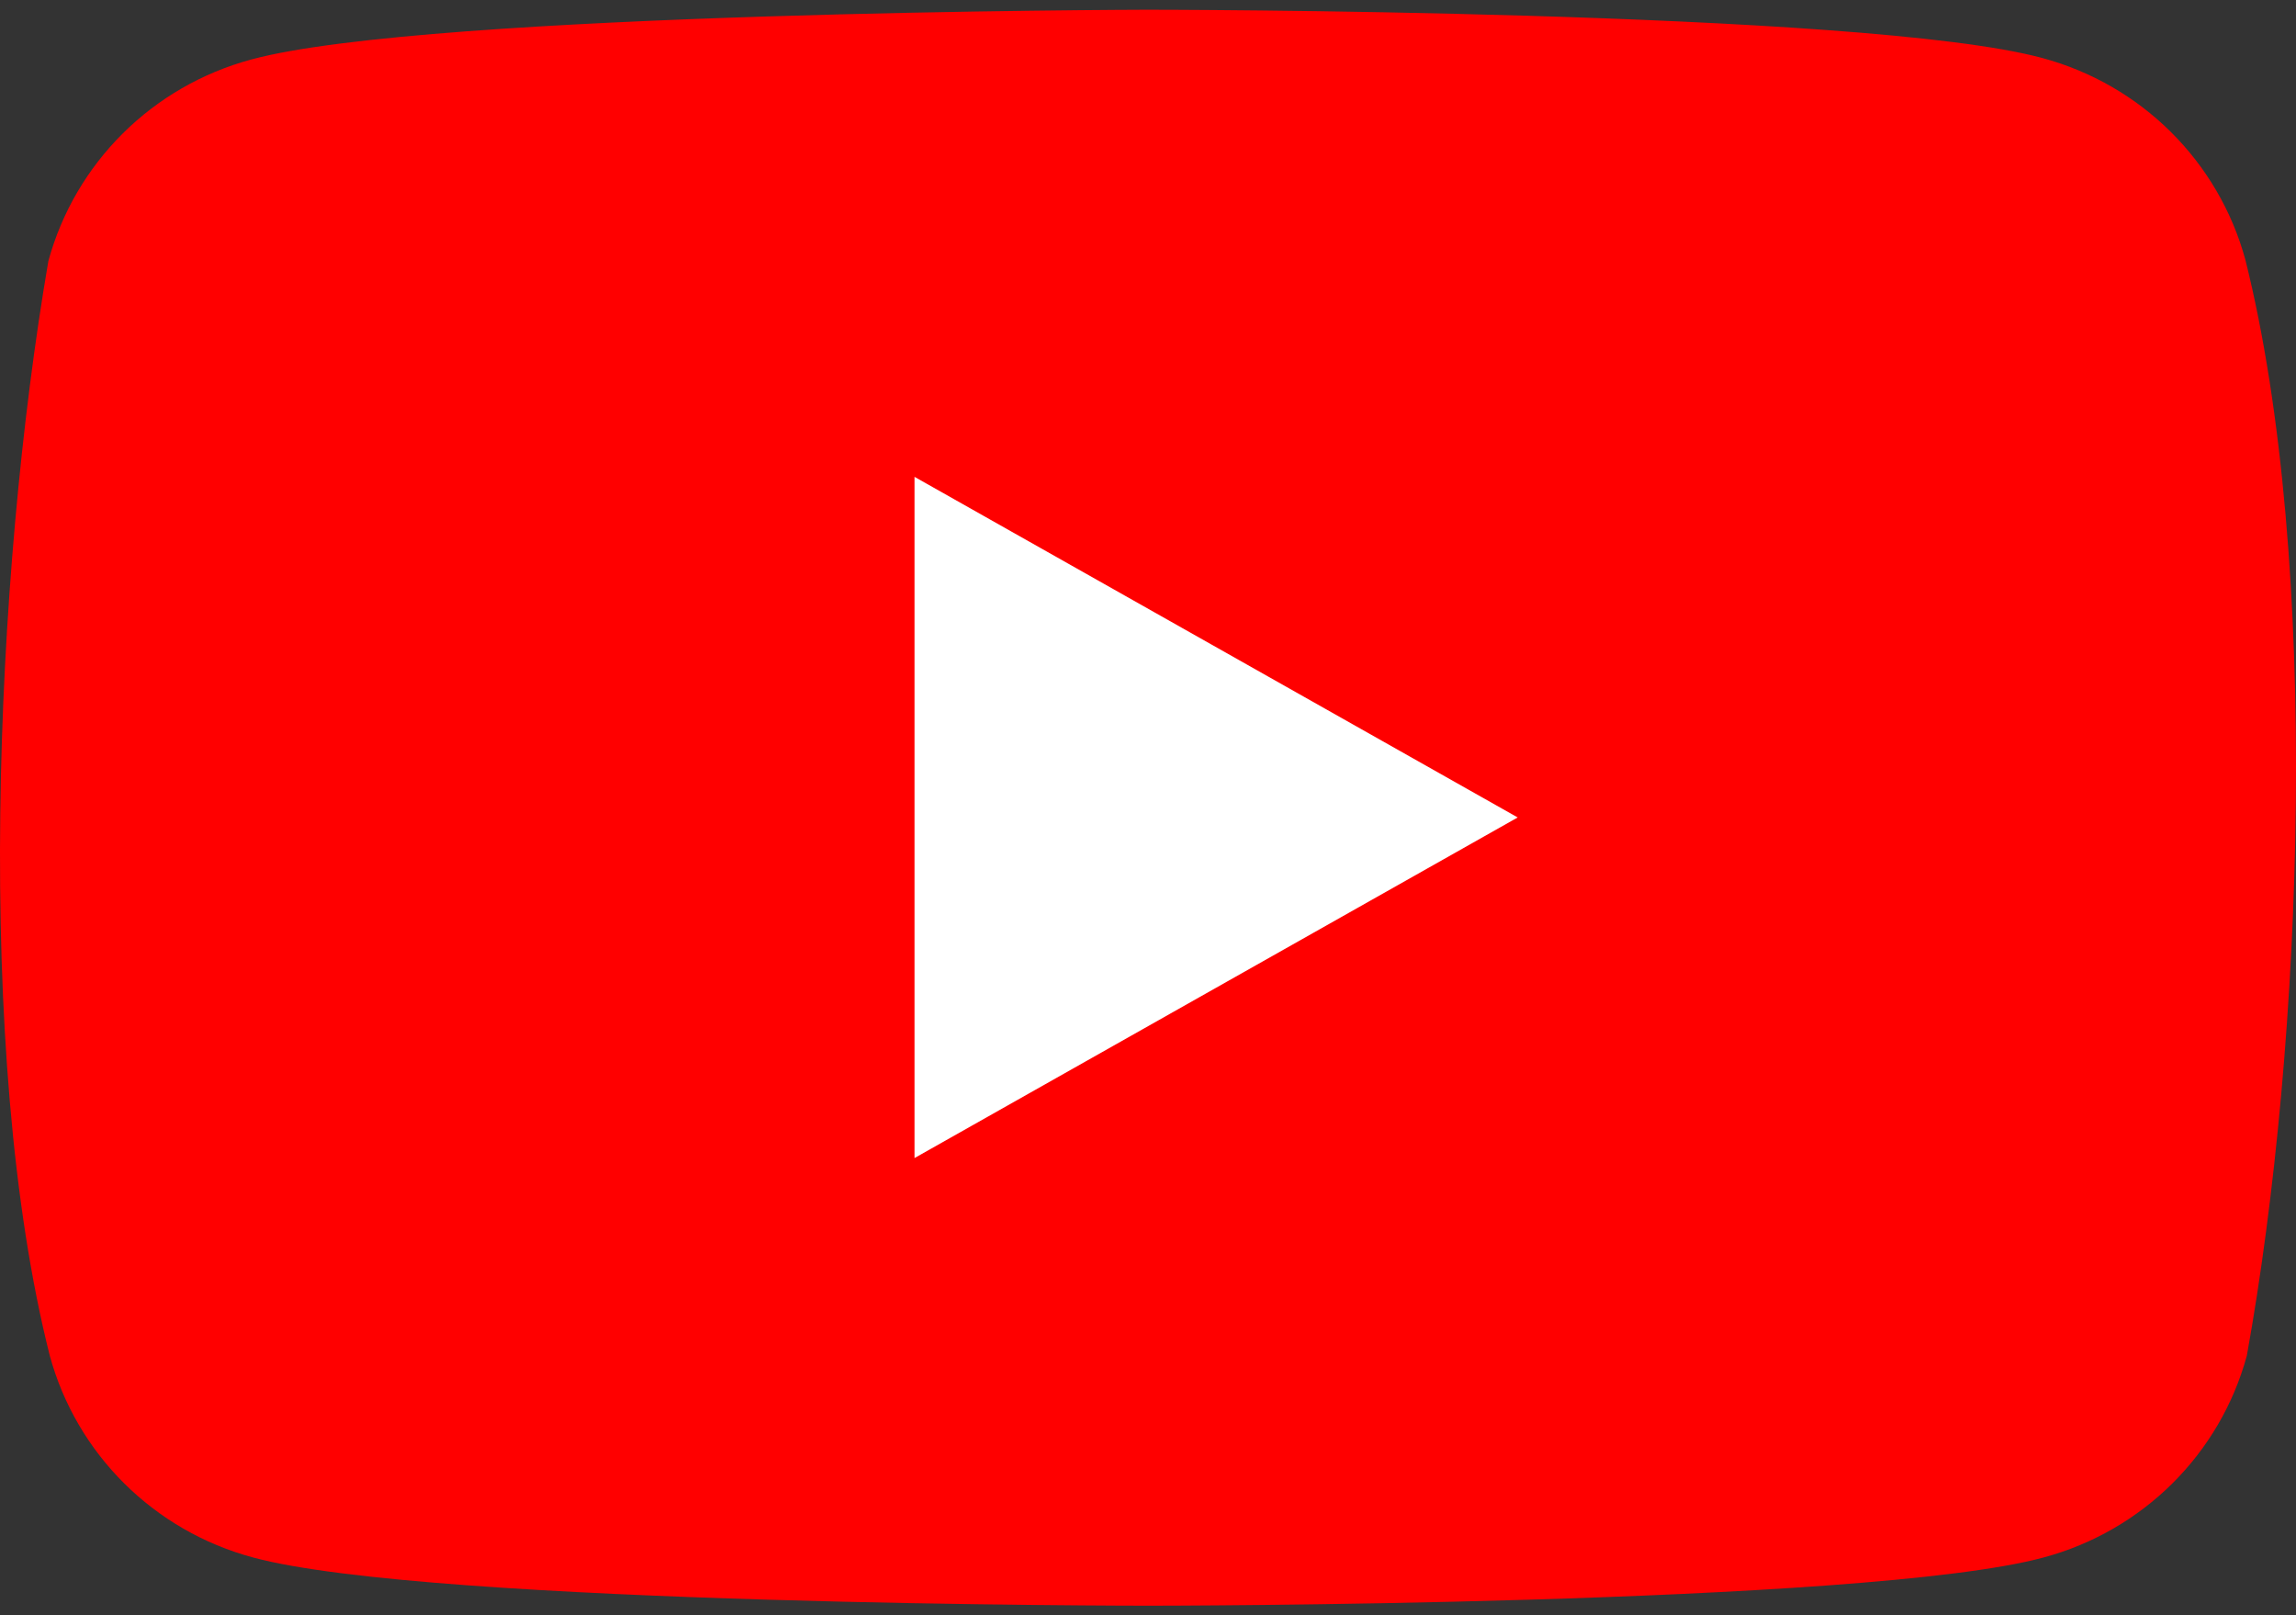
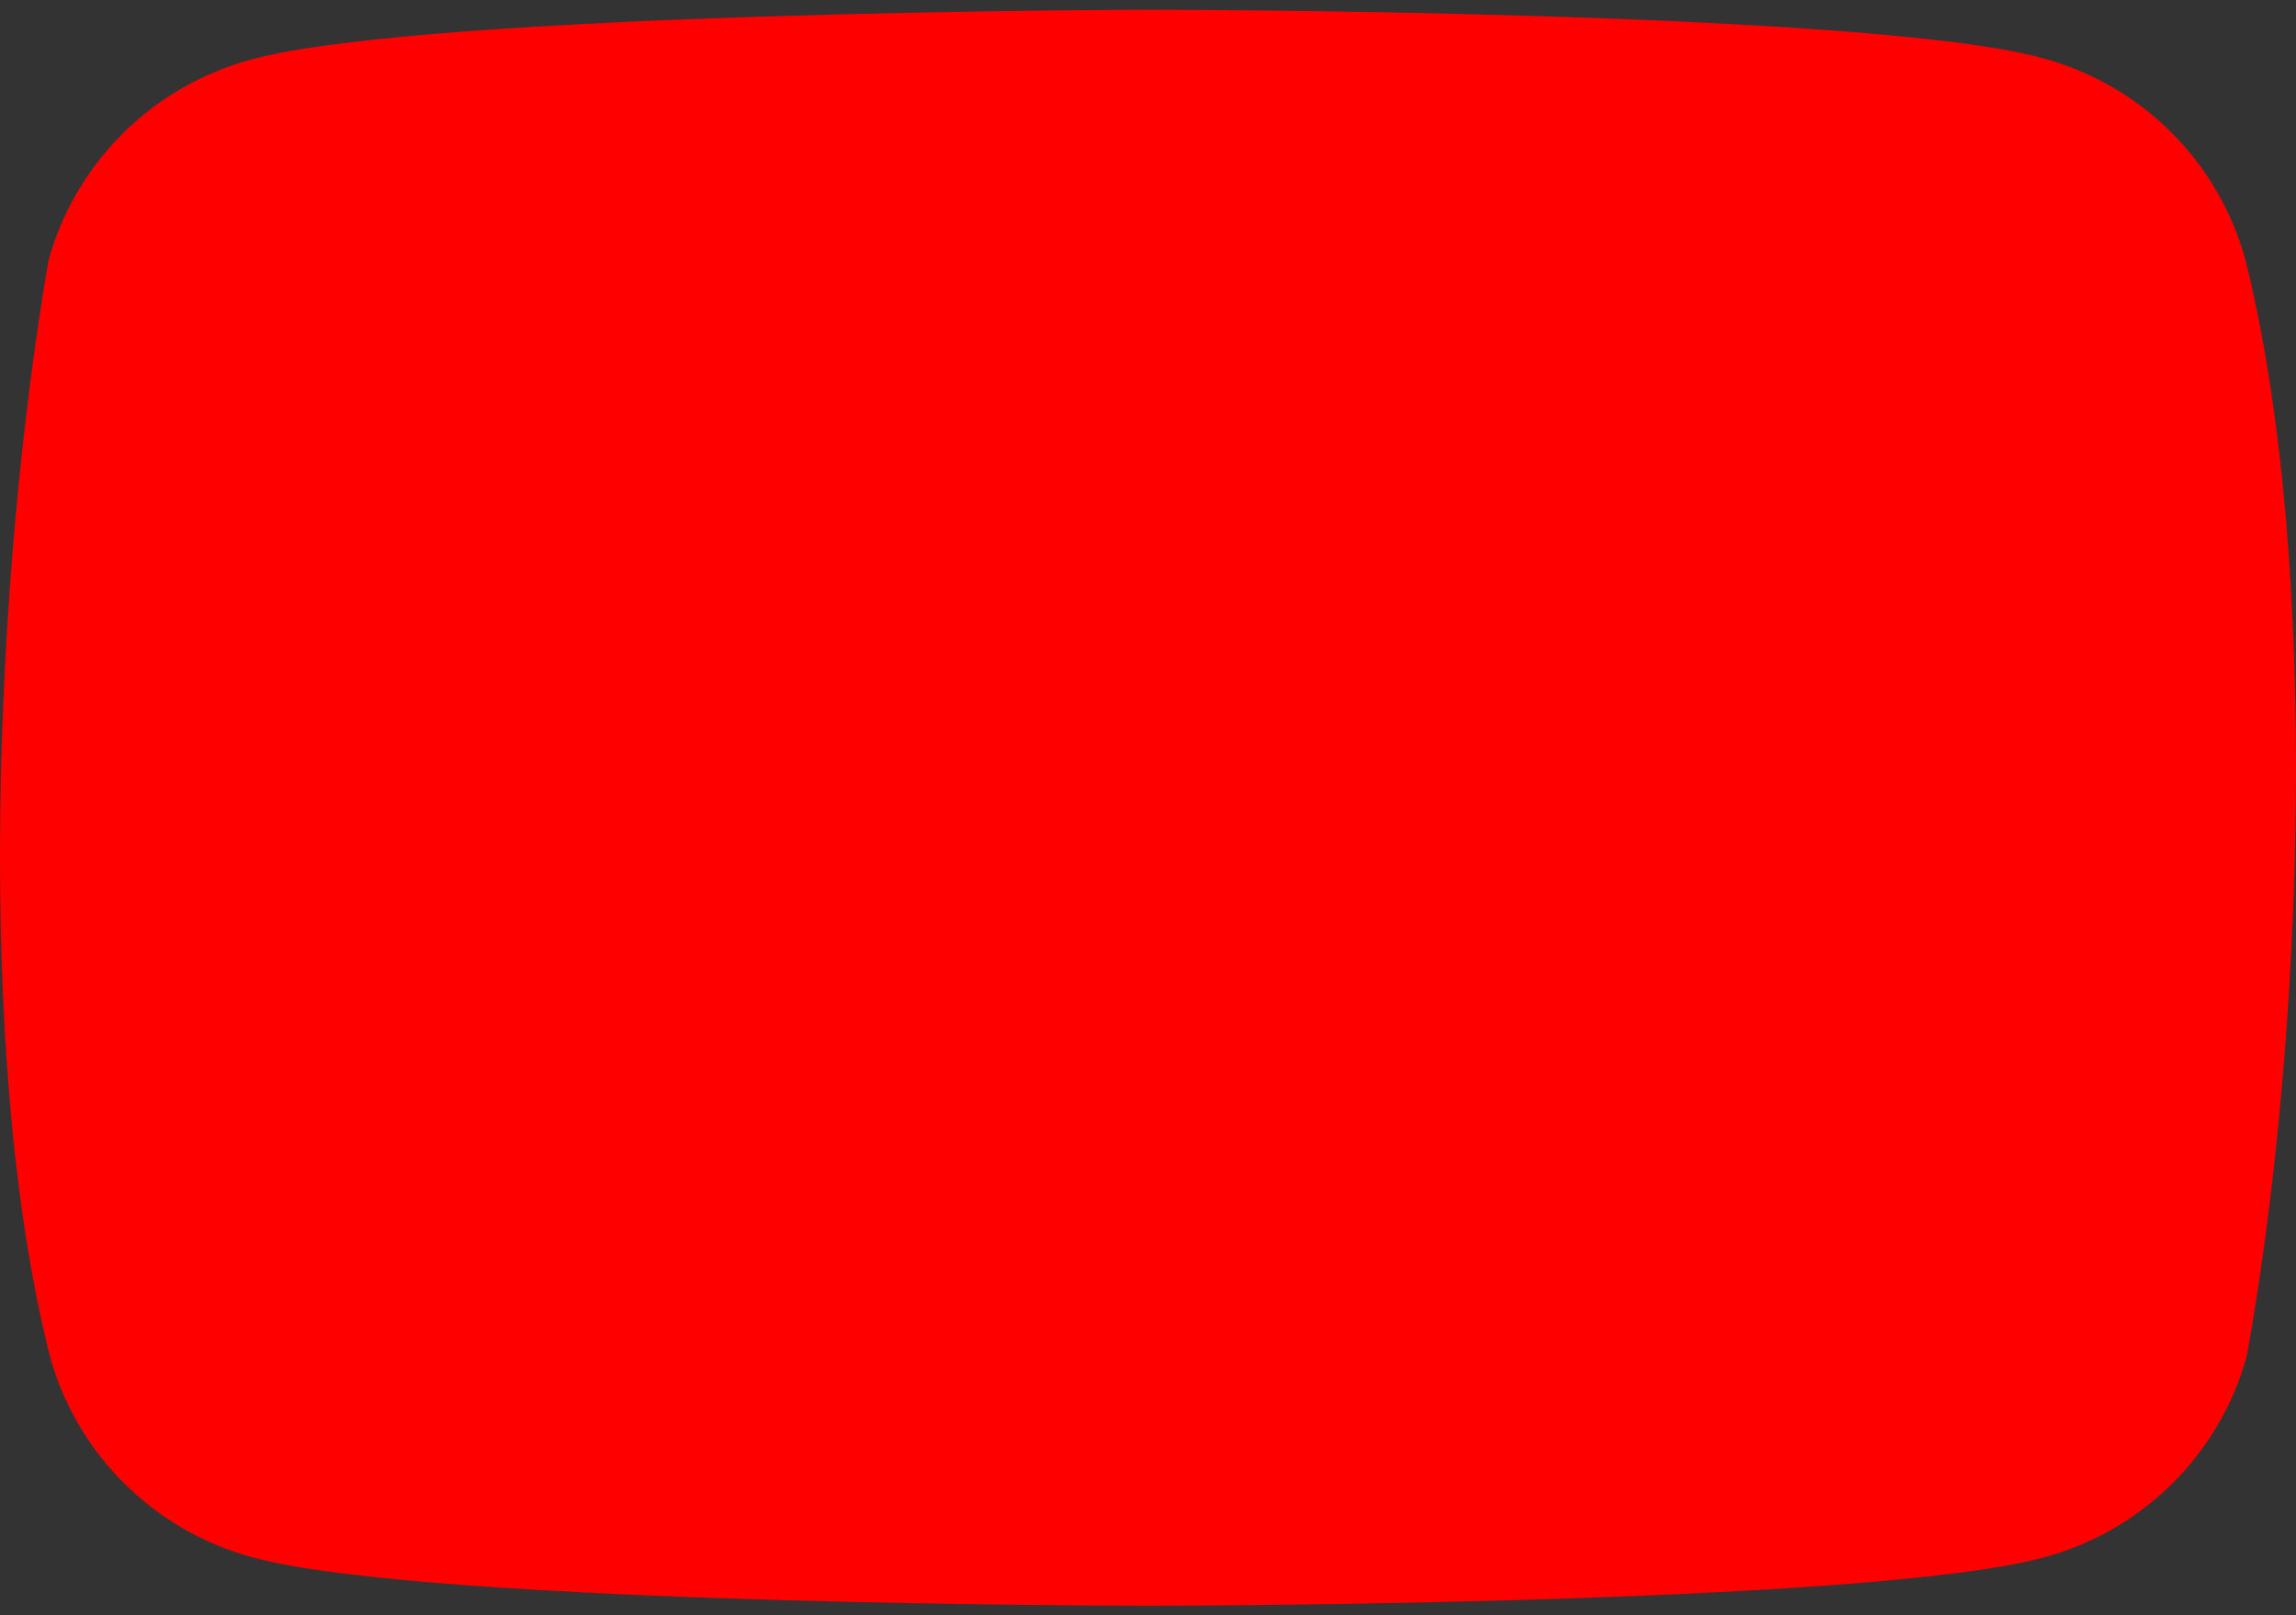
<svg xmlns="http://www.w3.org/2000/svg" width="118px" height="83px" viewBox="0 0 118 83" version="1.1">
  <rect x="0" y="0" width="118" height="83" fill="#333333" stroke="none" />
  <title>Group 3</title>
  <g id="Mixed-screenshots-and-teasers" stroke="none" stroke-width="1" fill="none" fill-rule="evenodd">
    <g id="Group-3" fill-rule="nonzero">
      <path d="M115.396,13.341 C114.019,8.29 110.042,4.345 104.952,2.978 C95.795,0.5 58.94,0.5 58.94,0.5 C58.94,0.5 22.085,0.575 12.928,3.053 C7.838,4.42 3.862,8.365 2.485,13.416 C-0.285,29.56 -1.36,54.16 2.56,69.659 C3.938,74.71 7.914,78.655 13.004,80.022 C22.161,82.5 59.016,82.5 59.016,82.5 C59.016,82.5 95.871,82.5 105.028,80.022 C110.118,78.655 114.094,74.71 115.472,69.659 C118.393,53.492 119.293,28.907 115.396,13.341 Z" id="Path" fill="#FF0000" />
-       <polygon id="Path" fill="#FFFFFF" points="47 59.5 78 42 47 24.5" />
    </g>
  </g>
</svg>